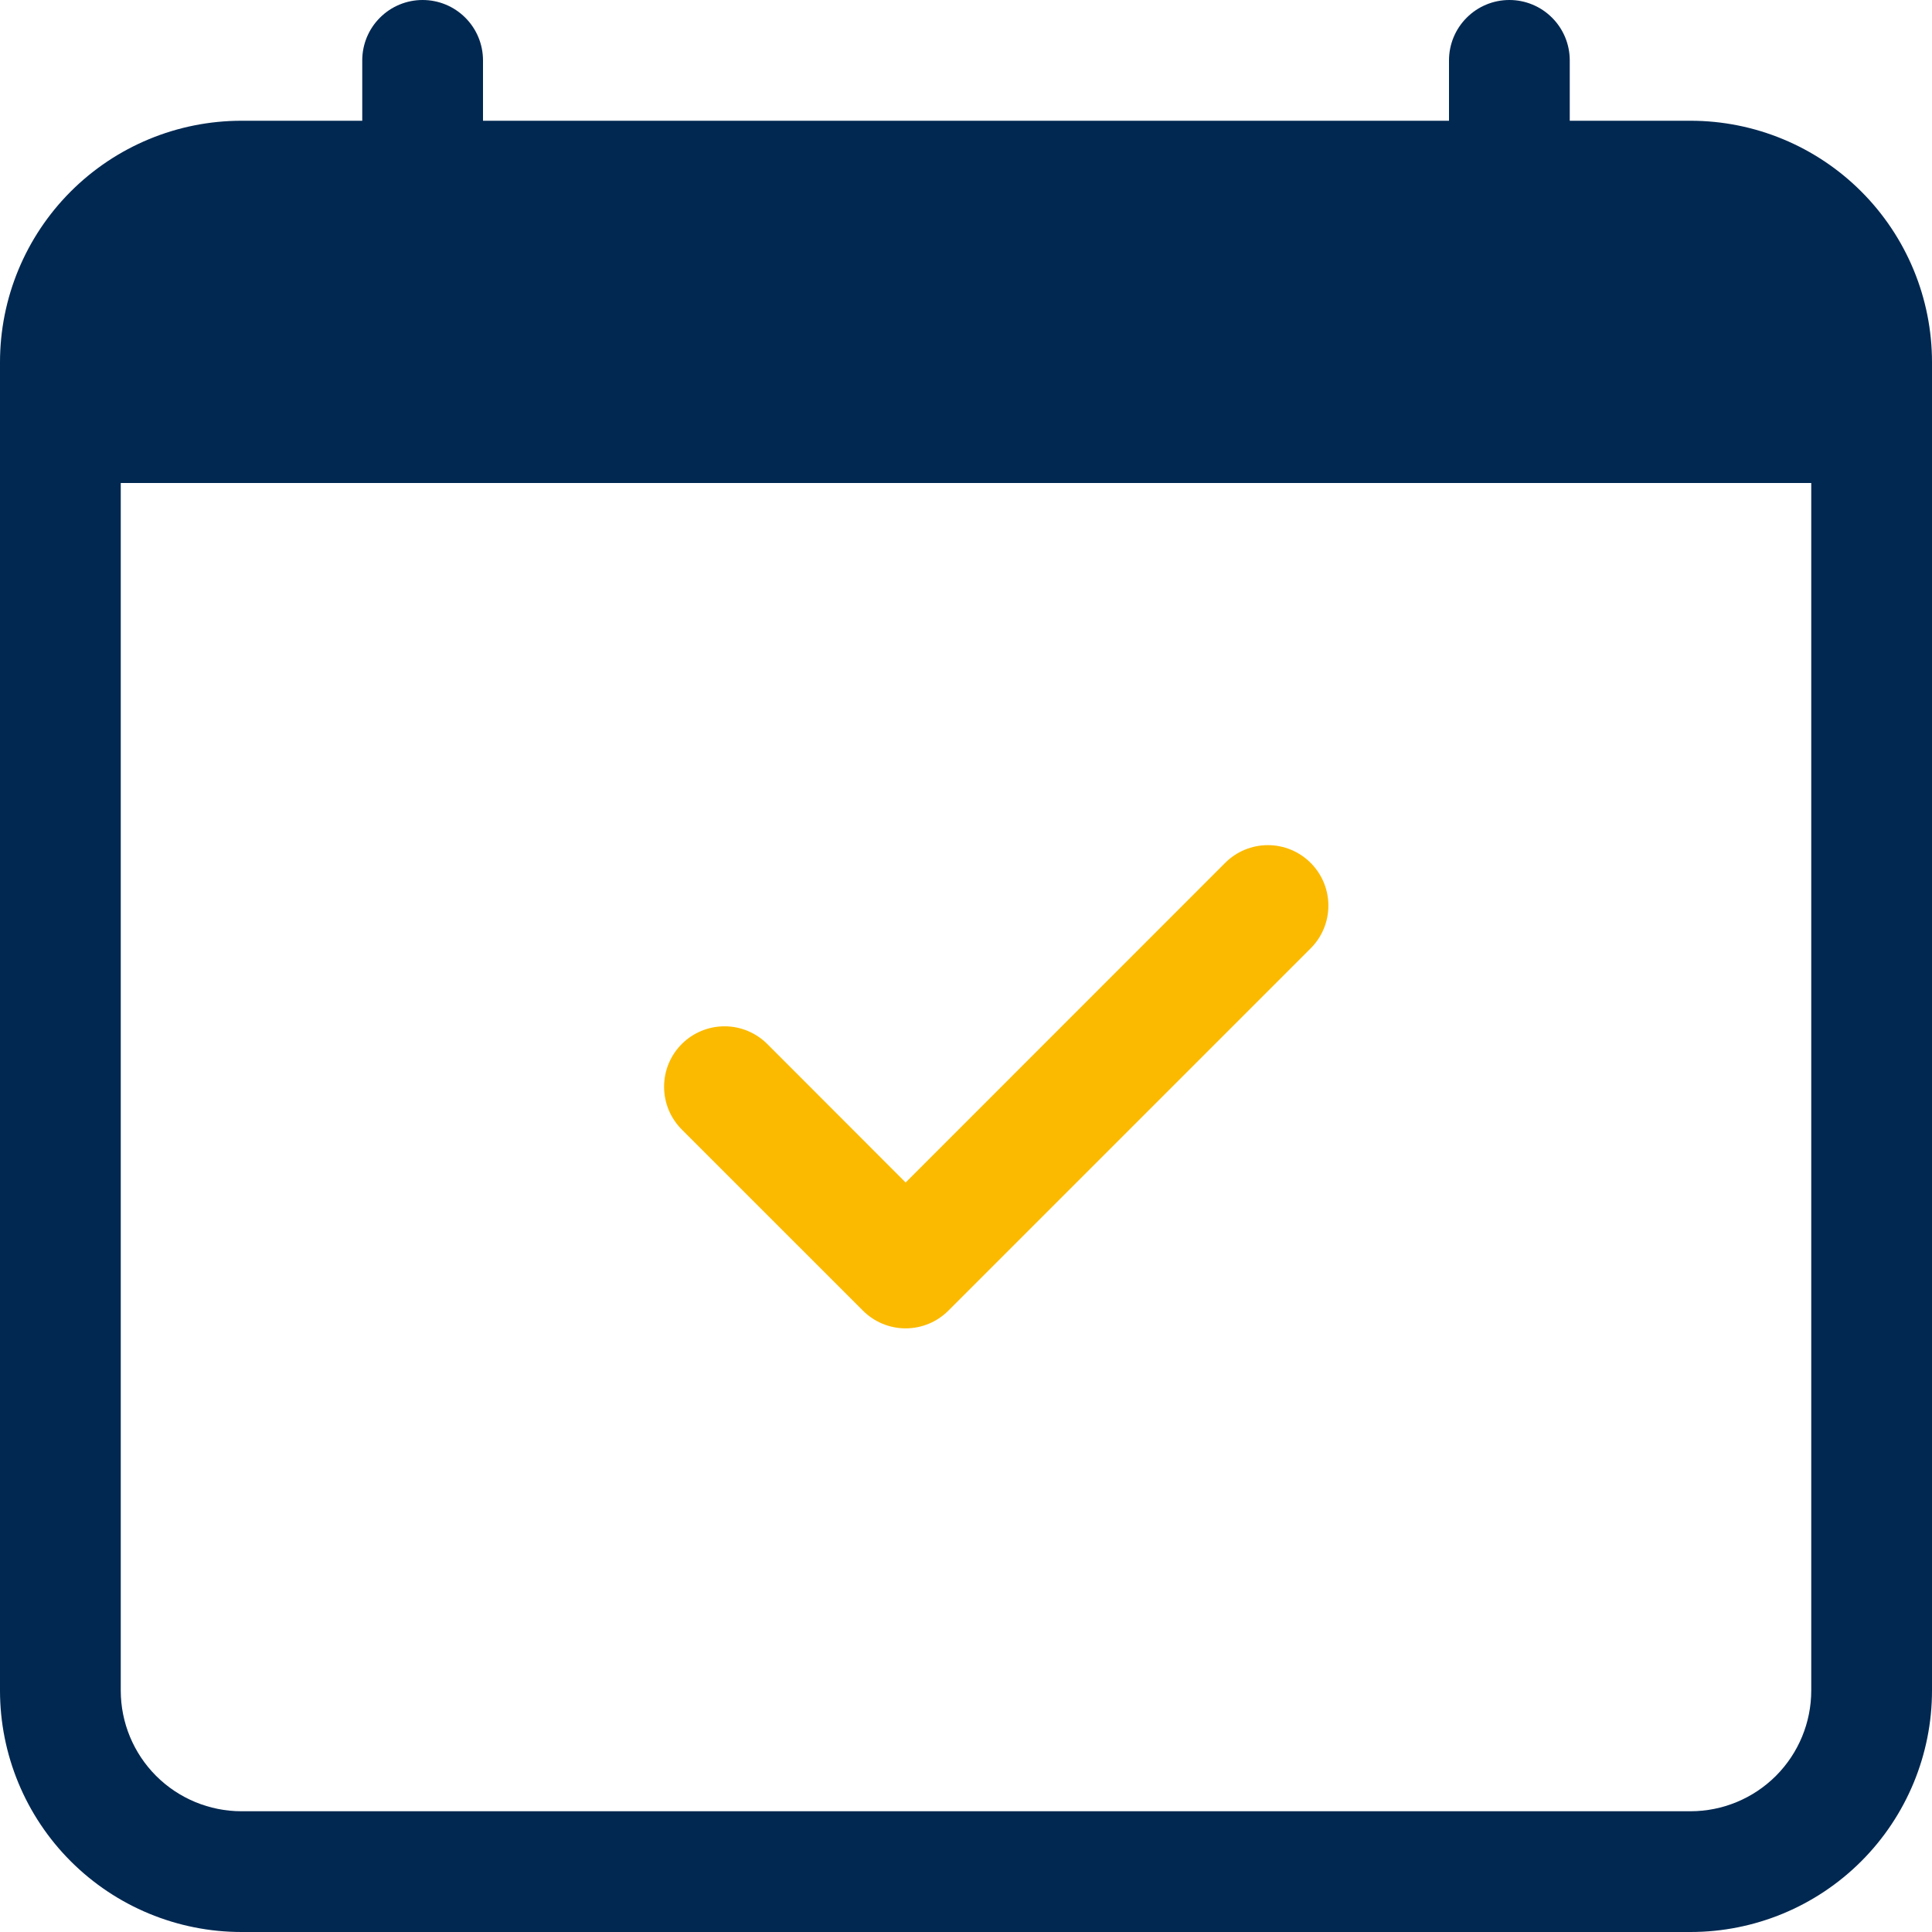
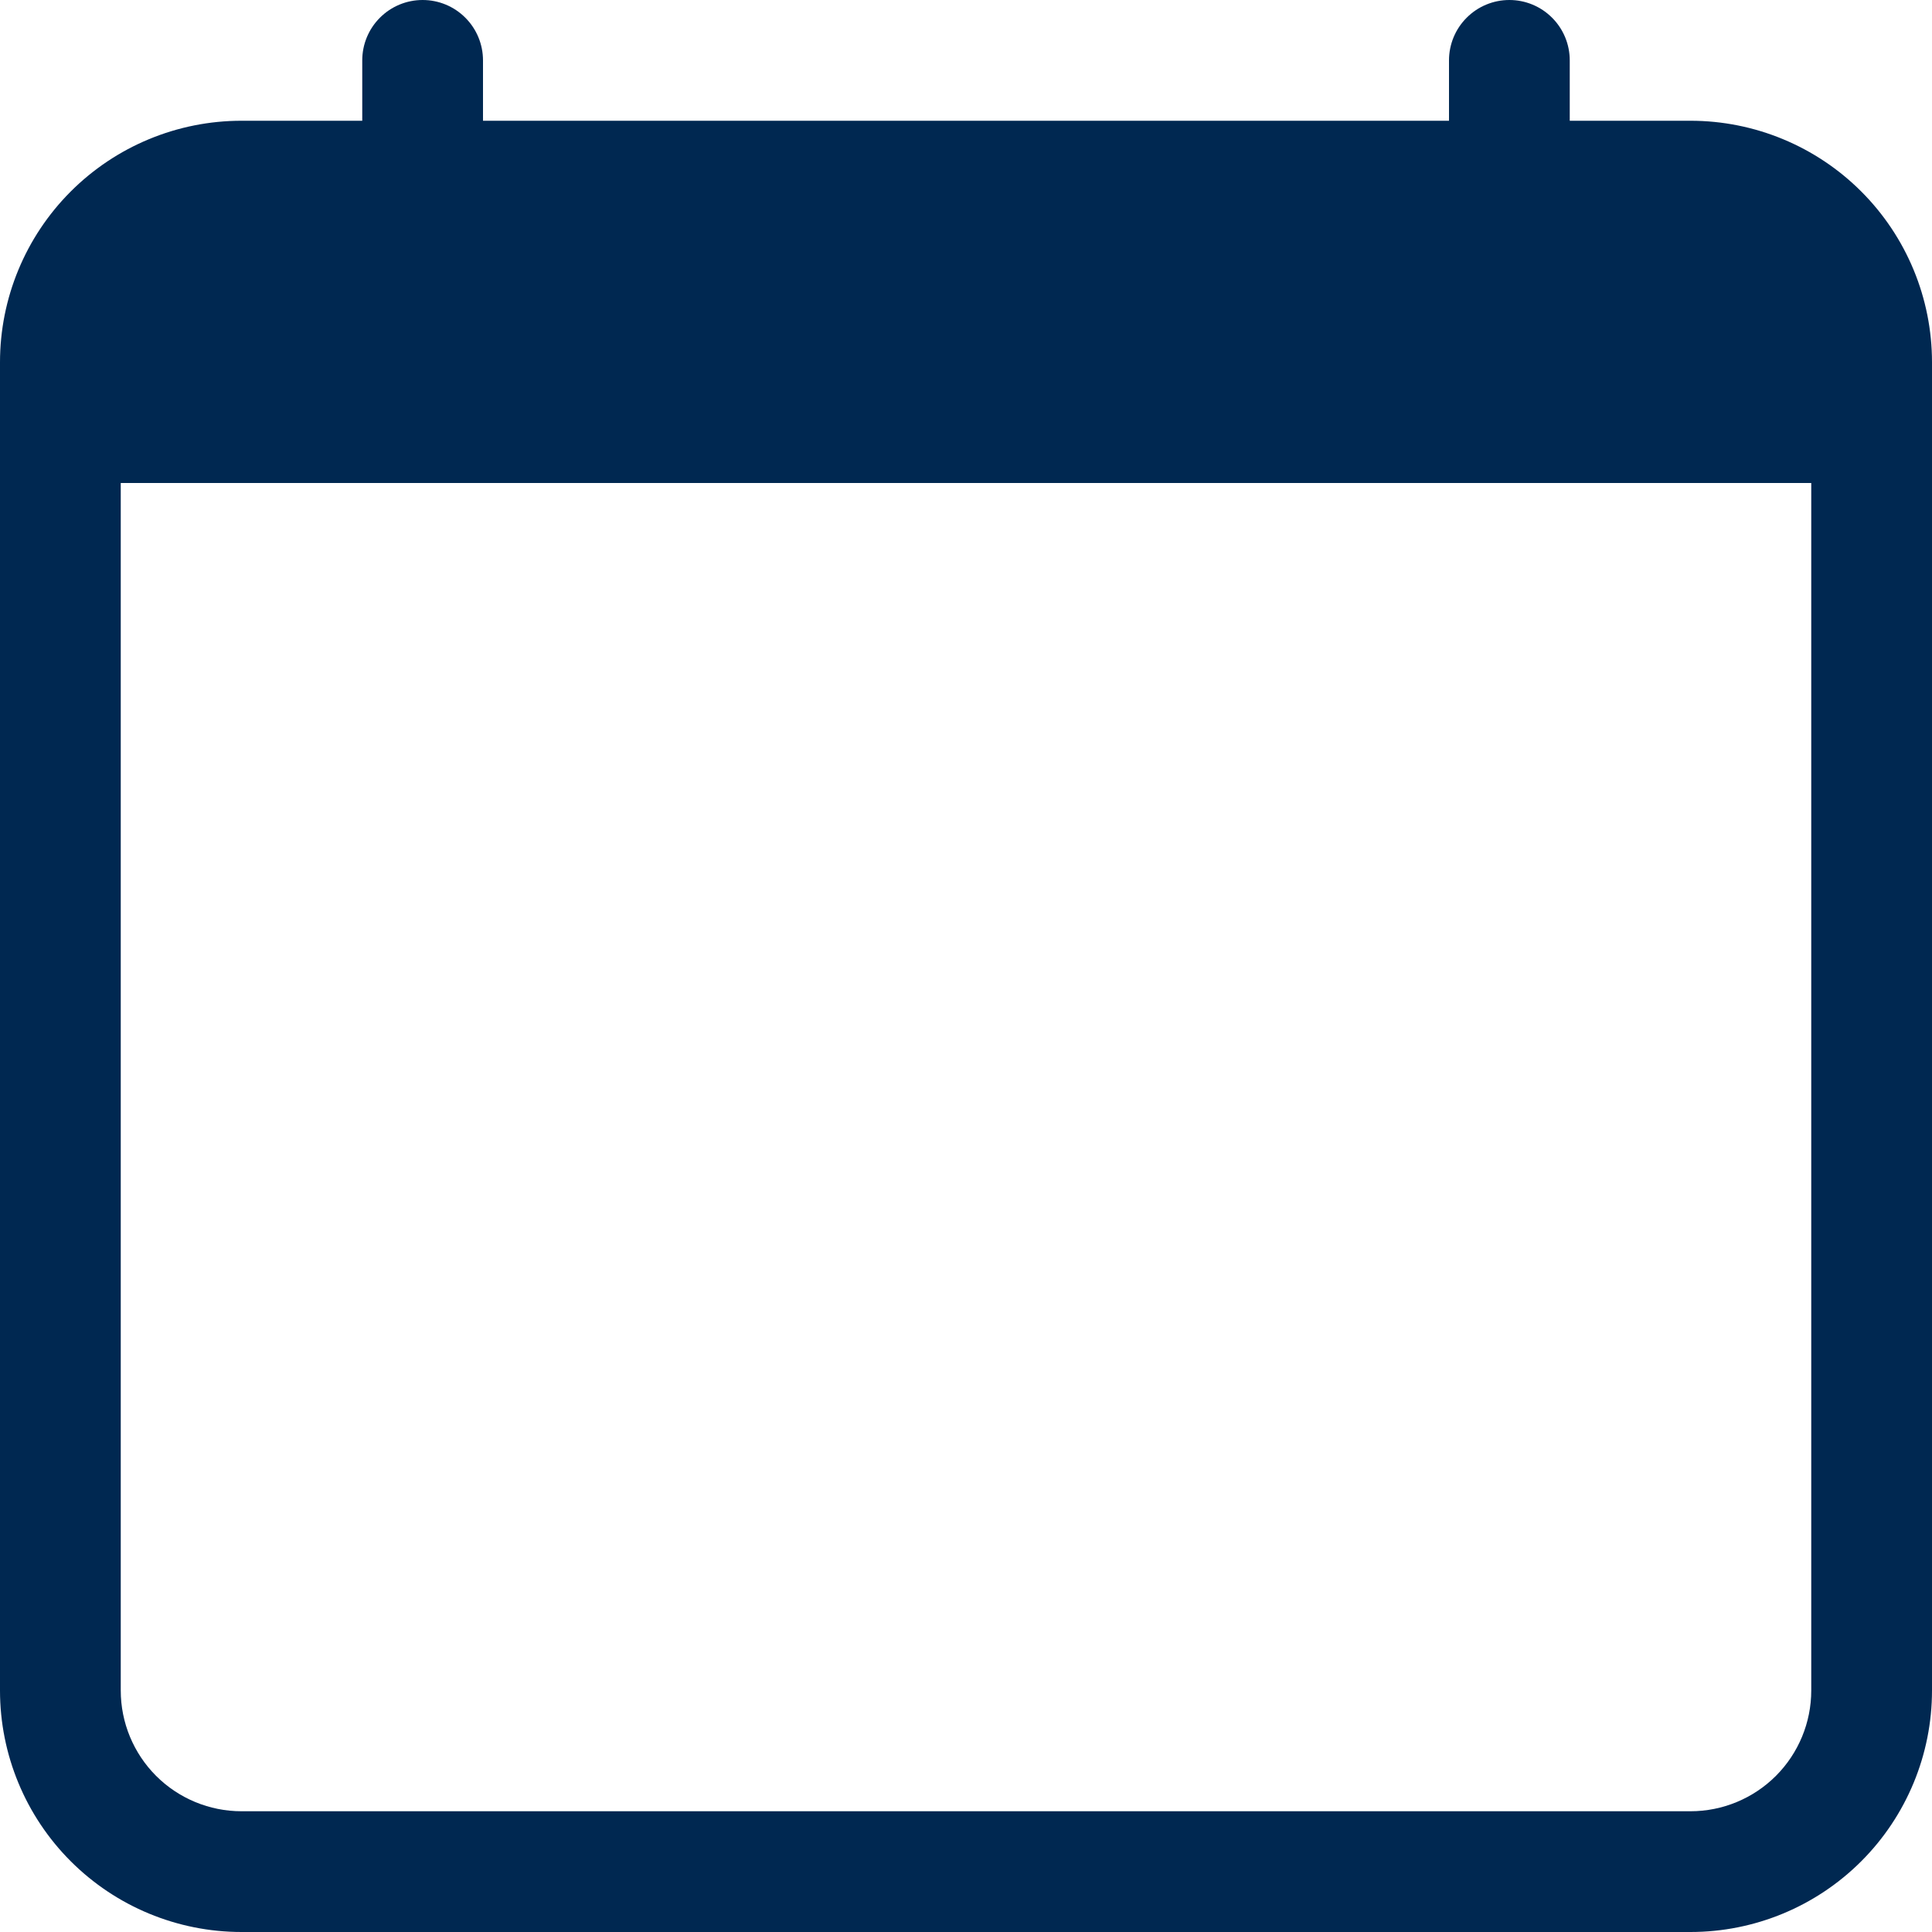
<svg xmlns="http://www.w3.org/2000/svg" width="70" height="70" viewBox="0 0 70 70" fill="none">
  <g clip-path="url(#clip0_852_2658)">
-     <path d="M47.487 31.264C47.691 31.467 47.852 31.708 47.963 31.974C48.073 32.24 48.13 32.525 48.13 32.812C48.13 33.1 48.073 33.385 47.963 33.651C47.852 33.917 47.691 34.158 47.487 34.361L34.362 47.486C34.159 47.69 33.917 47.852 33.652 47.962C33.386 48.072 33.101 48.129 32.813 48.129C32.526 48.129 32.241 48.072 31.975 47.962C31.709 47.852 31.468 47.69 31.265 47.486L24.702 40.924C24.499 40.72 24.337 40.479 24.227 40.213C24.117 39.947 24.061 39.663 24.061 39.375C24.061 39.087 24.117 38.803 24.227 38.537C24.337 38.271 24.499 38.03 24.702 37.826C25.113 37.416 25.67 37.185 26.251 37.185C26.538 37.185 26.823 37.241 27.089 37.352C27.355 37.462 27.596 37.623 27.8 37.826L32.813 42.844L44.39 31.264C44.593 31.06 44.834 30.898 45.1 30.788C45.366 30.678 45.651 30.621 45.938 30.621C46.226 30.621 46.511 30.678 46.777 30.788C47.042 30.898 47.284 31.06 47.487 31.264Z" fill="#FBBA00" />
    <path d="M15.312 0C15.893 0 16.449 0.23 16.859 0.641C17.27 1.051 17.5 1.607 17.5 2.188V4.375H52.5V2.188C52.5 1.607 52.73 1.051 53.141 0.641C53.551 0.23 54.107 0 54.688 0C55.268 0 55.824 0.23 56.234 0.641C56.645 1.051 56.875 1.607 56.875 2.188V4.375H61.25C63.571 4.375 65.796 5.297 67.437 6.938C69.078 8.579 70 10.804 70 13.125V61.25C70 63.571 69.078 65.796 67.437 67.437C65.796 69.078 63.571 70 61.25 70H8.75C6.429 70 4.204 69.078 2.563 67.437C0.922 65.796 0 63.571 0 61.25V13.125C0 10.804 0.922 8.579 2.563 6.938C4.204 5.297 6.429 4.375 8.75 4.375H13.125V2.188C13.125 1.607 13.355 1.051 13.766 0.641C14.176 0.23 14.732 0 15.312 0ZM4.375 17.5V61.25C4.375 62.41 4.836 63.523 5.656 64.344C6.477 65.164 7.59 65.625 8.75 65.625H61.25C62.41 65.625 63.523 65.164 64.344 64.344C65.164 63.523 65.625 62.41 65.625 61.25V17.5H4.375Z" fill="#002851" />
  </g>
  <defs>
    <clipPath id="clip0_852_2658">
      <rect width="70" height="70" fill="white" />
    </clipPath>
  </defs>
</svg>